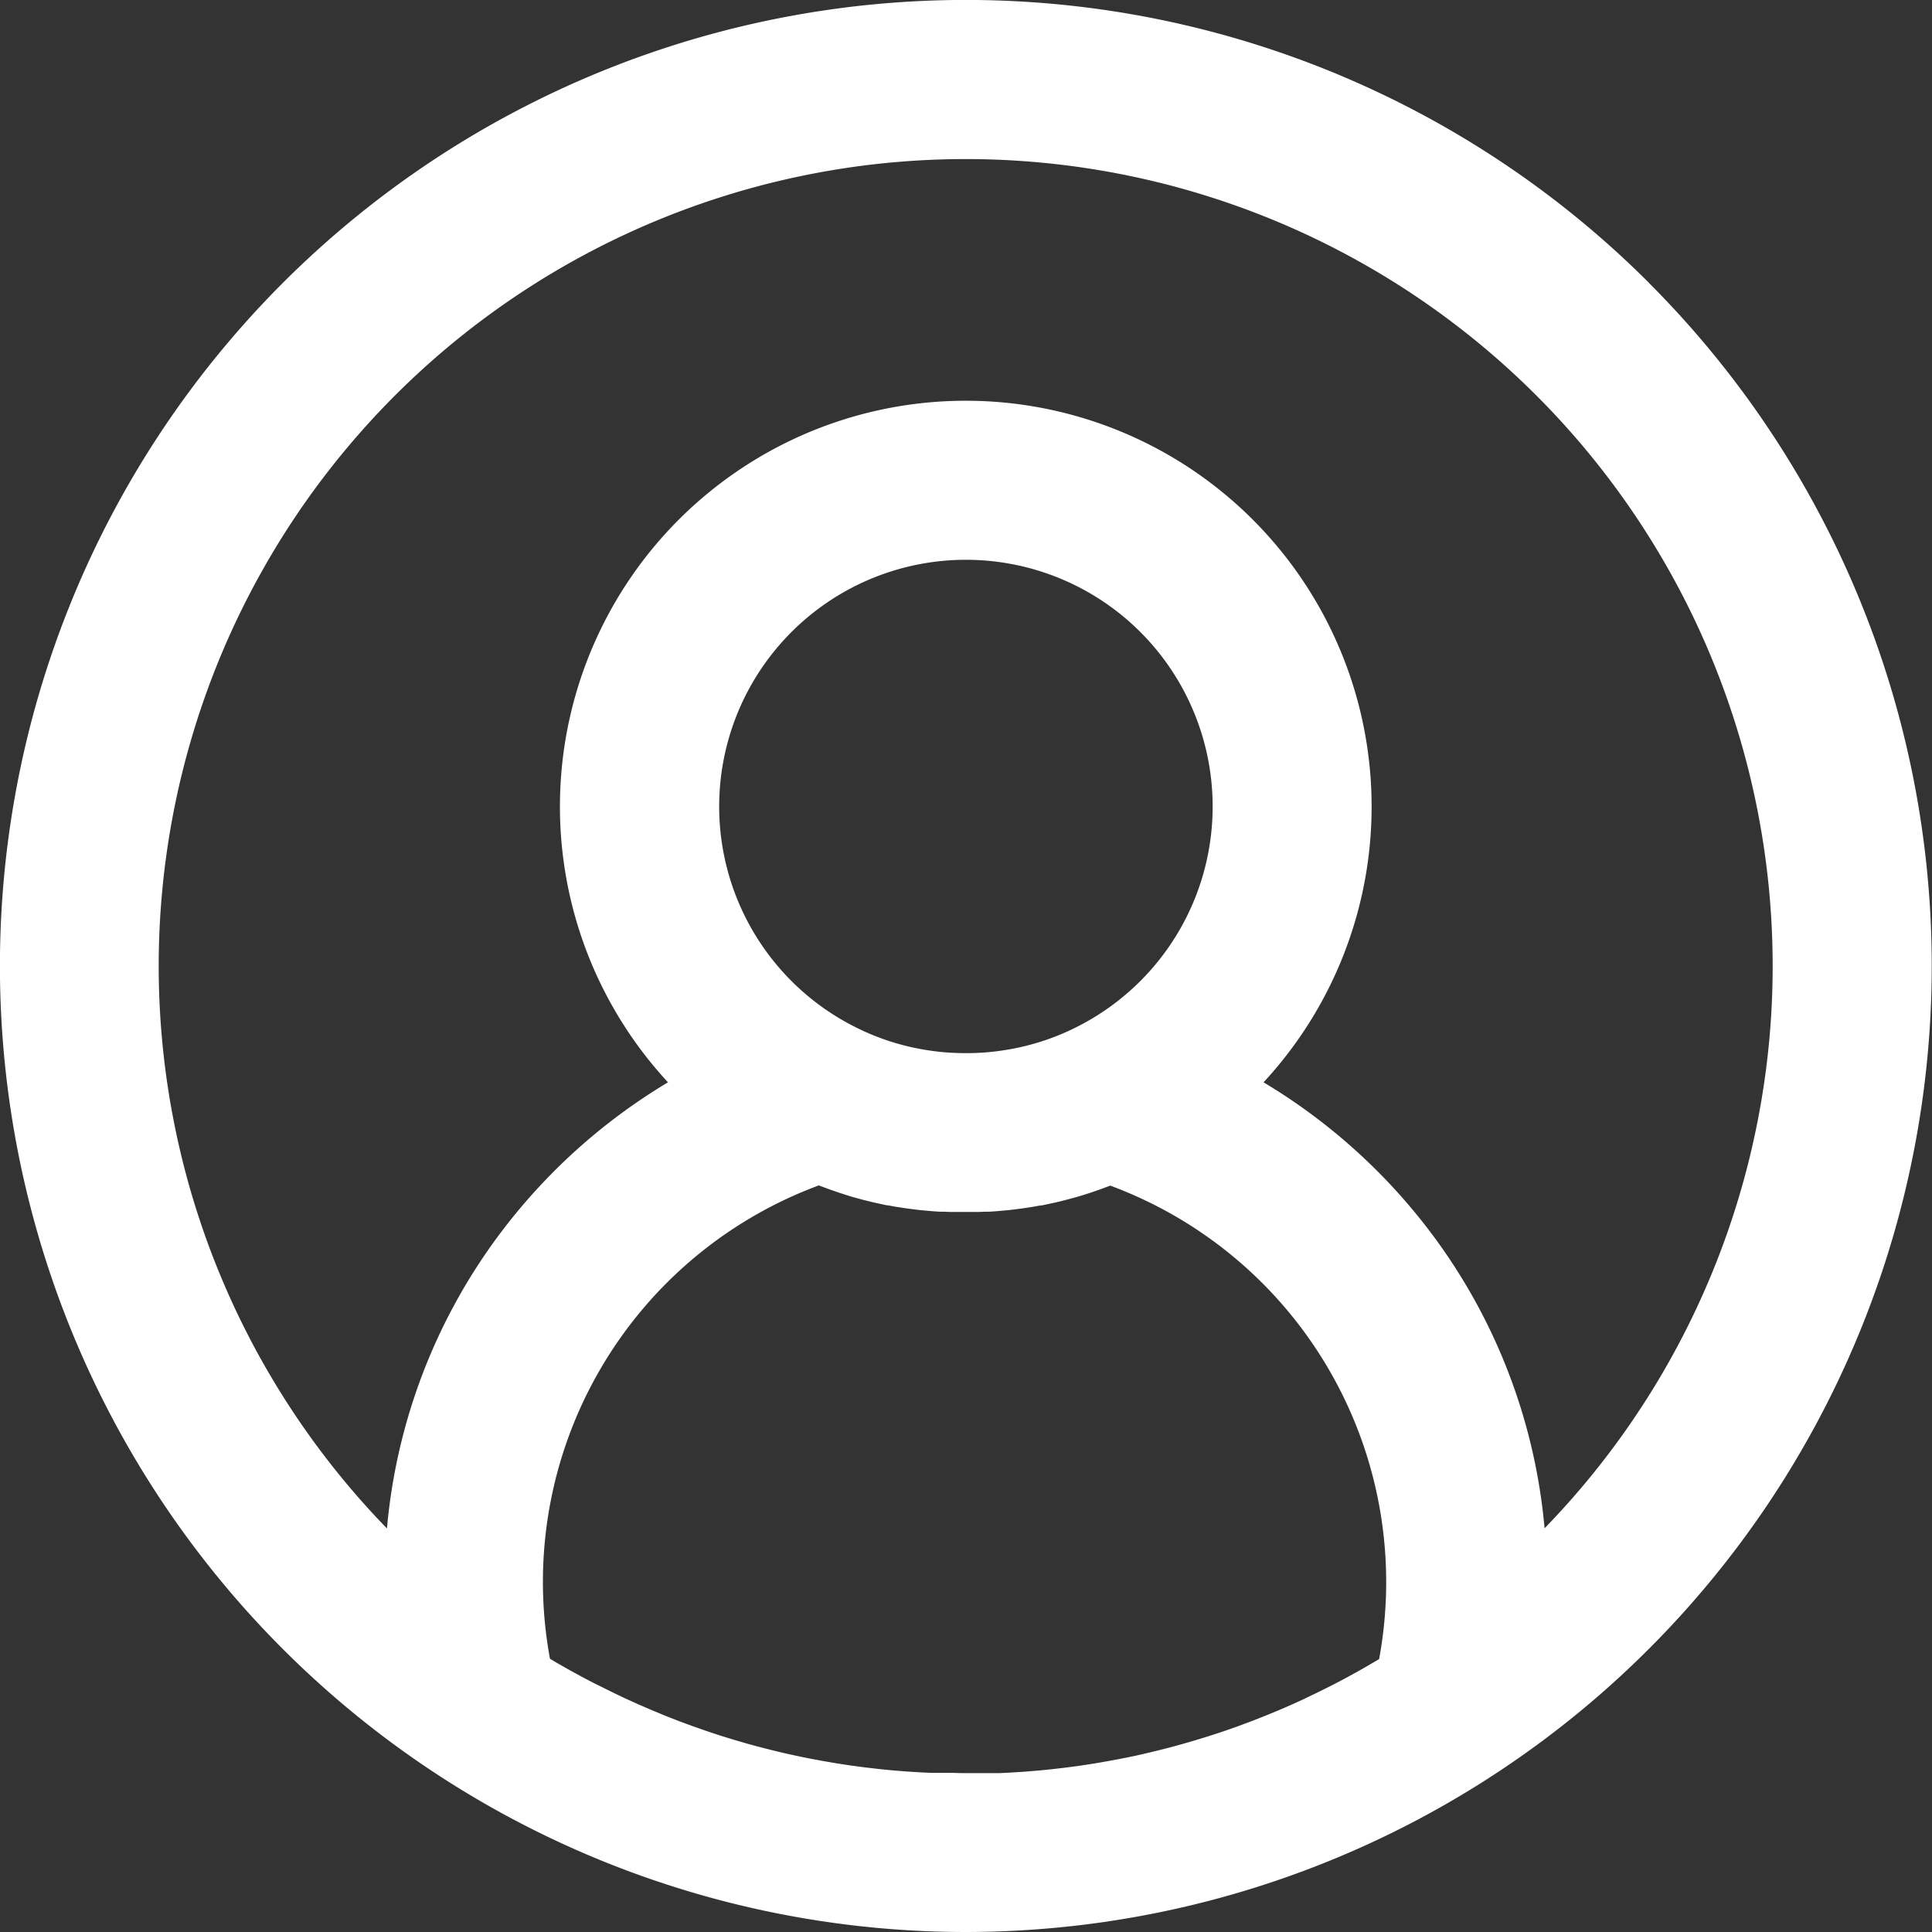
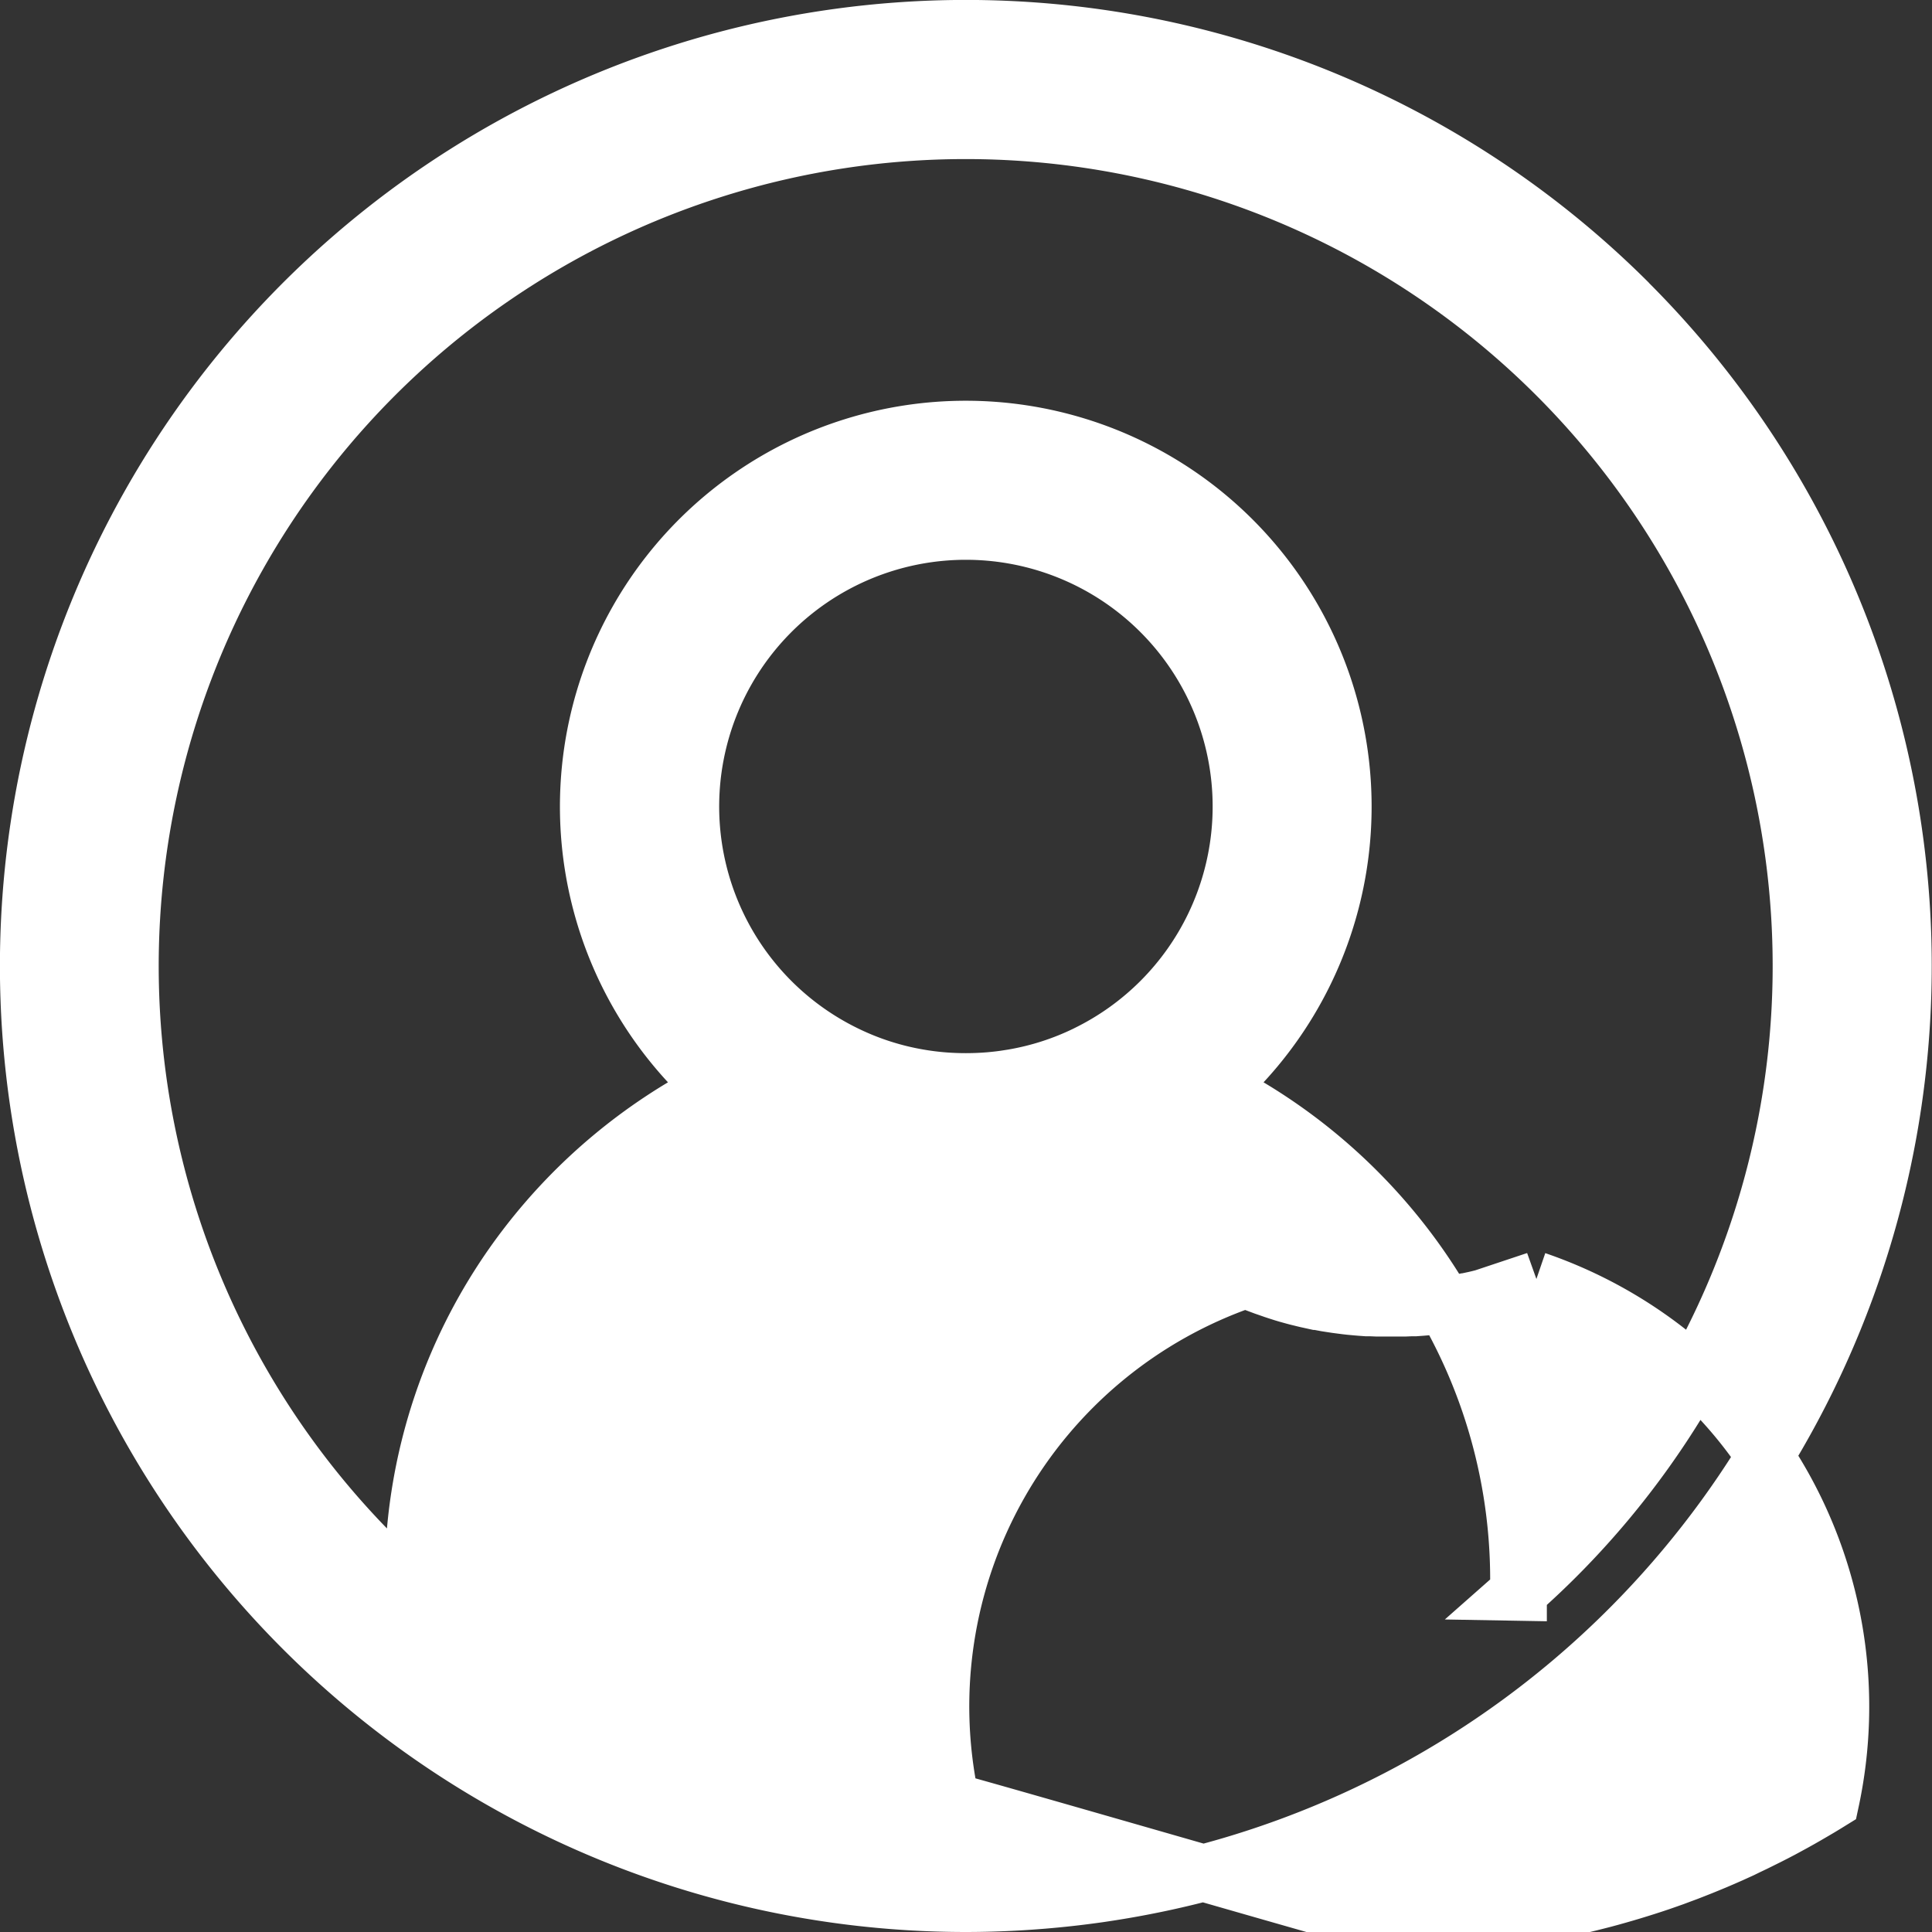
<svg xmlns="http://www.w3.org/2000/svg" width="34.085" height="34.085" viewBox="0 0 34.085 34.085">
  <rect x="0" y="0" width="34.085" height="34.085" fill="#333333" stroke="none" />
  <g id="nav-icon-login" transform="translate(-37.999 -611)">
-     <path id="Path_43161" data-name="Path 43161" d="M96.591,261.407a16.543,16.543,0,1,0-11.7,28.24,16.648,16.648,0,0,0,1.805-.1c.185-.02.37-.044.554-.07l.086-.013a16.544,16.544,0,0,0,9.251-28.059ZM84.629,287.839l-.089,0-.175,0-.107,0-.157-.007-.113-.007-.149-.009-.118-.009-.144-.012-.12-.011-.14-.014-.122-.014-.138-.016-.123-.016-.136-.018-.125-.019-.134-.021-.125-.021-.133-.023-.125-.023-.131-.025-.125-.025-.131-.028-.125-.027-.13-.03-.124-.03-.128-.032-.124-.032-.128-.034-.123-.034-.128-.037-.122-.036-.127-.039-.121-.038-.128-.042-.119-.04-.128-.045-.117-.041-.131-.048-.113-.042-.133-.052-.11-.043-.14-.058-.1-.041-.18-.078-.059-.025-.236-.107-.077-.036-.159-.076-.091-.045-.143-.071-.1-.049-.137-.071-.1-.053-.133-.072-.1-.055-.131-.074-.1-.057-.129-.077-.1-.059-.088-.054a7.958,7.958,0,0,1,5.2-9.2h0l.026.01.139.056.056.021.11.041.064.022.1.035.067.022.1.032.067.02.108.03.063.017.122.03.05.012.173.038.013,0,.161.03.058.009.118.018.068.009.109.014.071.008.108.01.072.006.11.008.069,0,.121.005.058,0,.18,0,.18,0,.058,0,.121-.005.069,0,.11-.008.071-.006.107-.01.071-.008.109-.014.068-.009.117-.018.058-.009.158-.029.015,0,.173-.037.051-.012.12-.03.064-.017.107-.029.068-.02.1-.031.068-.022.1-.034.066-.023.107-.04.06-.022.131-.053.034-.013h0a7.958,7.958,0,0,1,5.2,9.2l-.081.05-.107.065-.119.07-.108.063-.119.068-.109.061-.121.066-.109.059-.123.064-.11.056-.125.062-.109.054-.132.063-.1.049-.187.085-.148.065-.138.059-.116.048-.125.051-.119.047-.123.048-.121.045-.123.046-.122.043-.123.043-.123.041-.124.04-.124.039-.124.038-.125.037-.125.036-.125.035-.126.034-.125.032-.128.032-.125.03-.128.03-.125.028-.13.027-.126.025-.131.025-.125.023-.132.023-.125.021-.134.021-.125.019-.136.018-.123.016-.138.016-.122.014-.14.014-.121.011-.144.012-.118.009-.149.009-.113.007-.157.007-.106,0-.175,0-.089,0c-.088,0-.176,0-.264,0S84.717,287.841,84.629,287.839Zm2.385-13.183h0a4.782,4.782,0,0,1-1.3.417l-.135.021c-.09.013-.181.023-.273.031q-.206.017-.415.017t-.415-.017c-.142-.012-.282-.03-.42-.054a4.769,4.769,0,0,1-1.285-.415,4.853,4.853,0,1,1,4.242,0Zm7.627,9.5c0-.068,0-.137,0-.2a9.665,9.665,0,0,0-1.977-5.887,9.851,9.851,0,0,0-3.349-2.8,6.66,6.66,0,1,0-8.851,0,9.85,9.85,0,0,0-3.349,2.8,9.665,9.665,0,0,0-1.977,5.887c0,.068,0,.137,0,.2a14.737,14.737,0,1,1,19.5,0Z" transform="translate(-29.852 354.938)" fill="#fff" stroke="#fff" stroke-width="1" />
+     <path id="Path_43161" data-name="Path 43161" d="M96.591,261.407a16.543,16.543,0,1,0-11.7,28.24,16.648,16.648,0,0,0,1.805-.1c.185-.02.37-.044.554-.07l.086-.013a16.544,16.544,0,0,0,9.251-28.059ZM84.629,287.839a7.958,7.958,0,0,1,5.2-9.2h0l.026.01.139.056.056.021.11.041.064.022.1.035.067.022.1.032.067.02.108.03.063.017.122.03.05.012.173.038.013,0,.161.03.058.009.118.018.068.009.109.014.071.008.108.01.072.006.11.008.069,0,.121.005.058,0,.18,0,.18,0,.058,0,.121-.005.069,0,.11-.008.071-.006.107-.01.071-.008.109-.014.068-.009.117-.018.058-.009.158-.029.015,0,.173-.037.051-.012.12-.03.064-.017.107-.029.068-.02.1-.031.068-.022.1-.034.066-.023.107-.04.06-.022.131-.053.034-.013h0a7.958,7.958,0,0,1,5.2,9.2l-.081.05-.107.065-.119.07-.108.063-.119.068-.109.061-.121.066-.109.059-.123.064-.11.056-.125.062-.109.054-.132.063-.1.049-.187.085-.148.065-.138.059-.116.048-.125.051-.119.047-.123.048-.121.045-.123.046-.122.043-.123.043-.123.041-.124.04-.124.039-.124.038-.125.037-.125.036-.125.035-.126.034-.125.032-.128.032-.125.03-.128.03-.125.028-.13.027-.126.025-.131.025-.125.023-.132.023-.125.021-.134.021-.125.019-.136.018-.123.016-.138.016-.122.014-.14.014-.121.011-.144.012-.118.009-.149.009-.113.007-.157.007-.106,0-.175,0-.089,0c-.088,0-.176,0-.264,0S84.717,287.841,84.629,287.839Zm2.385-13.183h0a4.782,4.782,0,0,1-1.3.417l-.135.021c-.09.013-.181.023-.273.031q-.206.017-.415.017t-.415-.017c-.142-.012-.282-.03-.42-.054a4.769,4.769,0,0,1-1.285-.415,4.853,4.853,0,1,1,4.242,0Zm7.627,9.5c0-.068,0-.137,0-.2a9.665,9.665,0,0,0-1.977-5.887,9.851,9.851,0,0,0-3.349-2.8,6.66,6.66,0,1,0-8.851,0,9.85,9.85,0,0,0-3.349,2.8,9.665,9.665,0,0,0-1.977,5.887c0,.068,0,.137,0,.2a14.737,14.737,0,1,1,19.5,0Z" transform="translate(-29.852 354.938)" fill="#fff" stroke="#fff" stroke-width="1" />
  </g>
</svg>